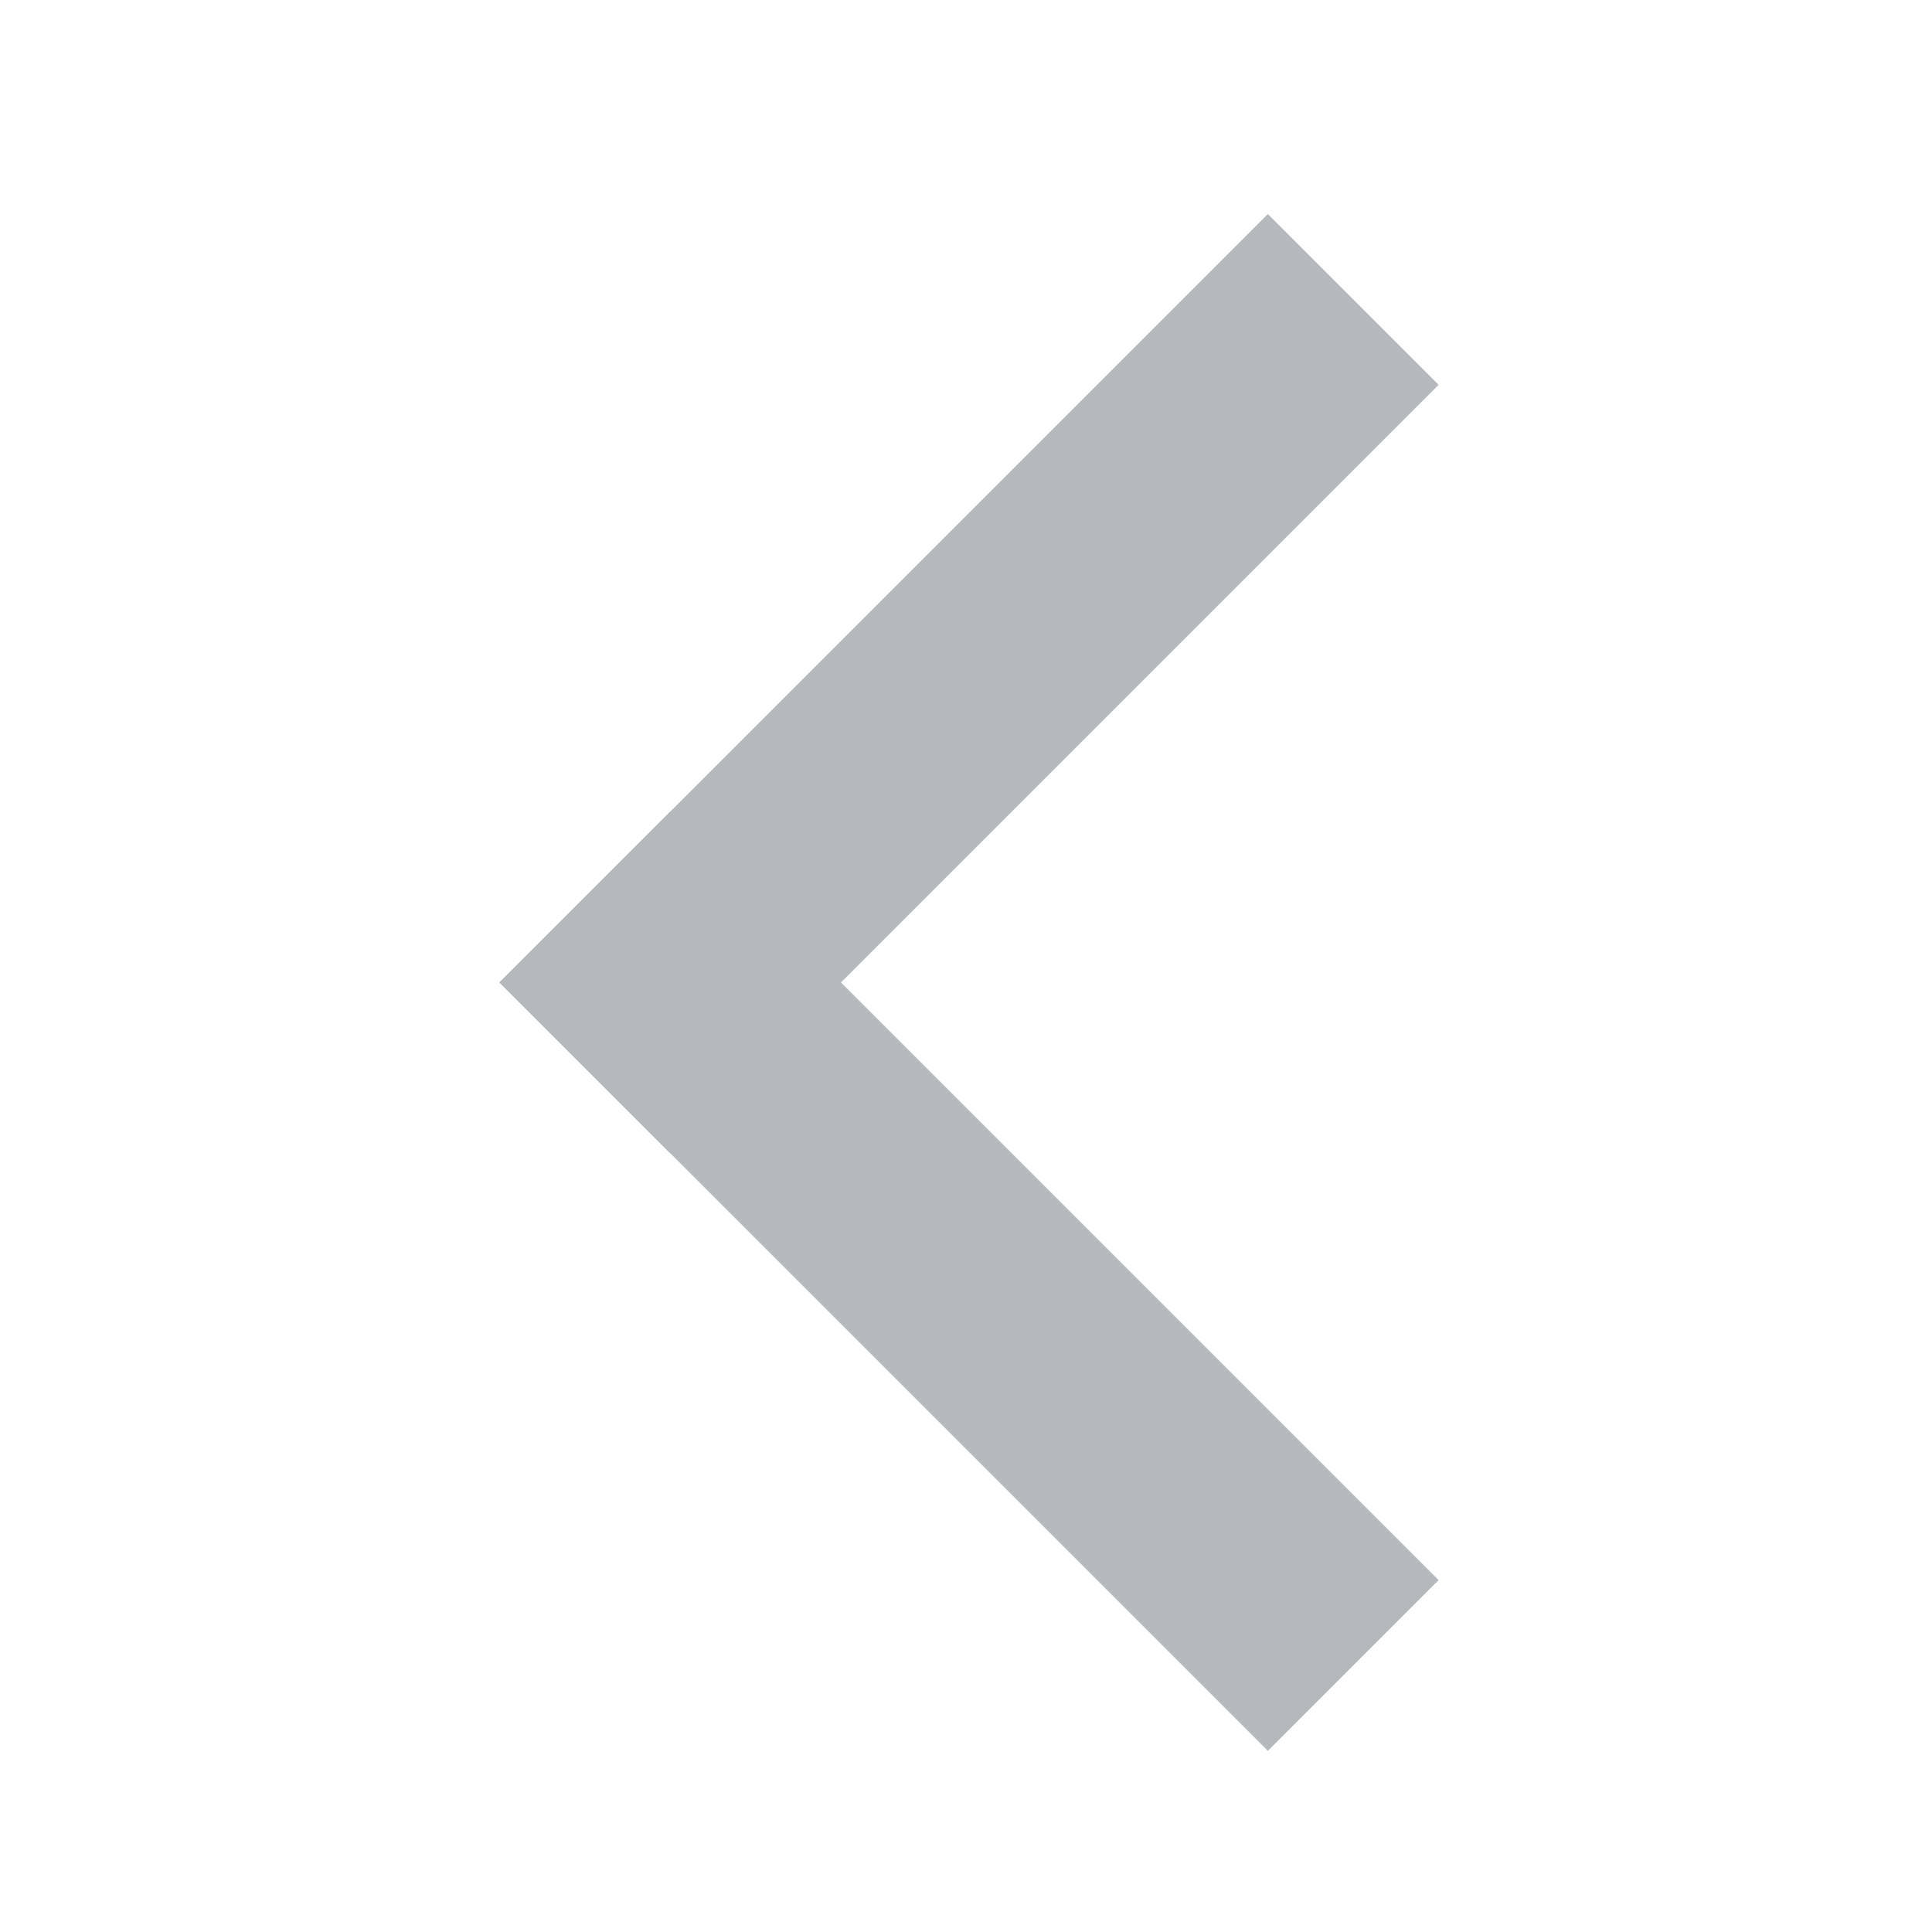
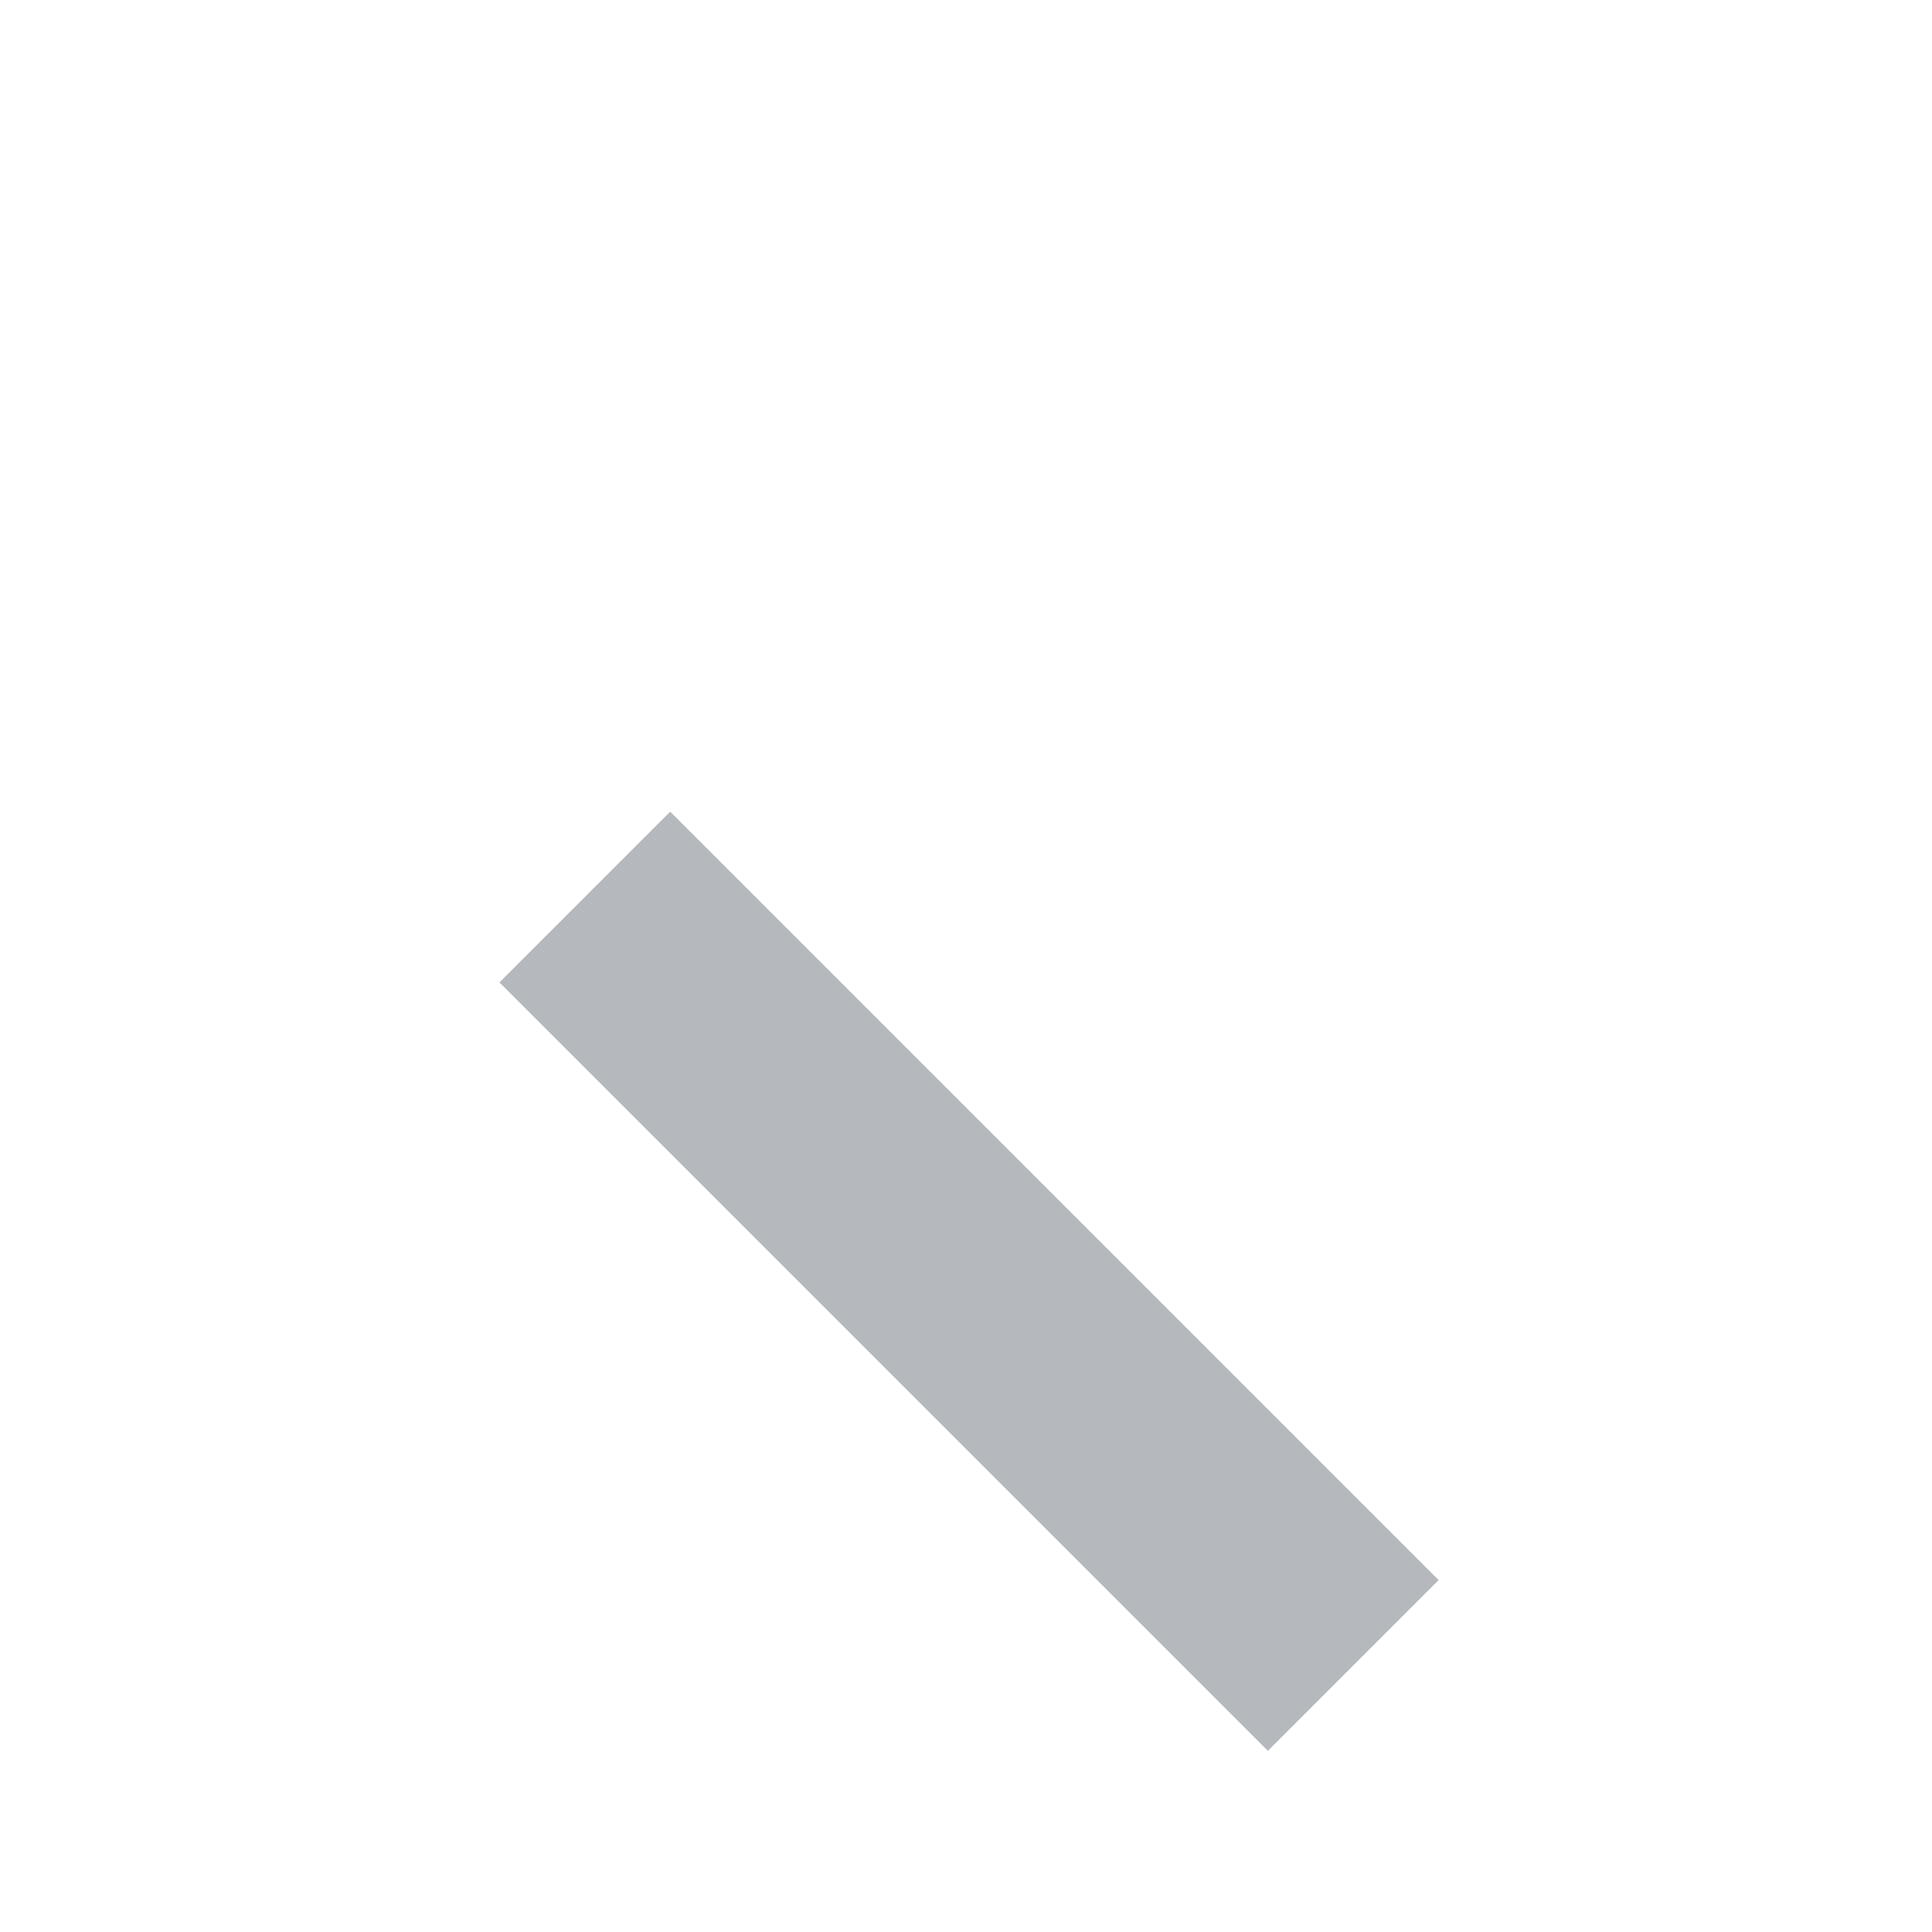
<svg xmlns="http://www.w3.org/2000/svg" width="16" height="16" viewBox="0 0 16 16">
  <g id="arrow" transform="translate(16 16) rotate(180)">
    <rect id="長方形_142887" data-name="長方形 142887" width="16" height="16" fill="none" />
    <g id="_" data-name="&gt;" transform="translate(4.086 1.5)">
-       <rect id="長方形_142882" data-name="長方形 142882" width="9" height="2" transform="translate(0 11.313) rotate(-45)" fill="#b5b9bd" />
      <rect id="長方形_142883" data-name="長方形 142883" width="9" height="2" transform="translate(1.414) rotate(45)" fill="#b5b9bd" />
    </g>
  </g>
</svg>